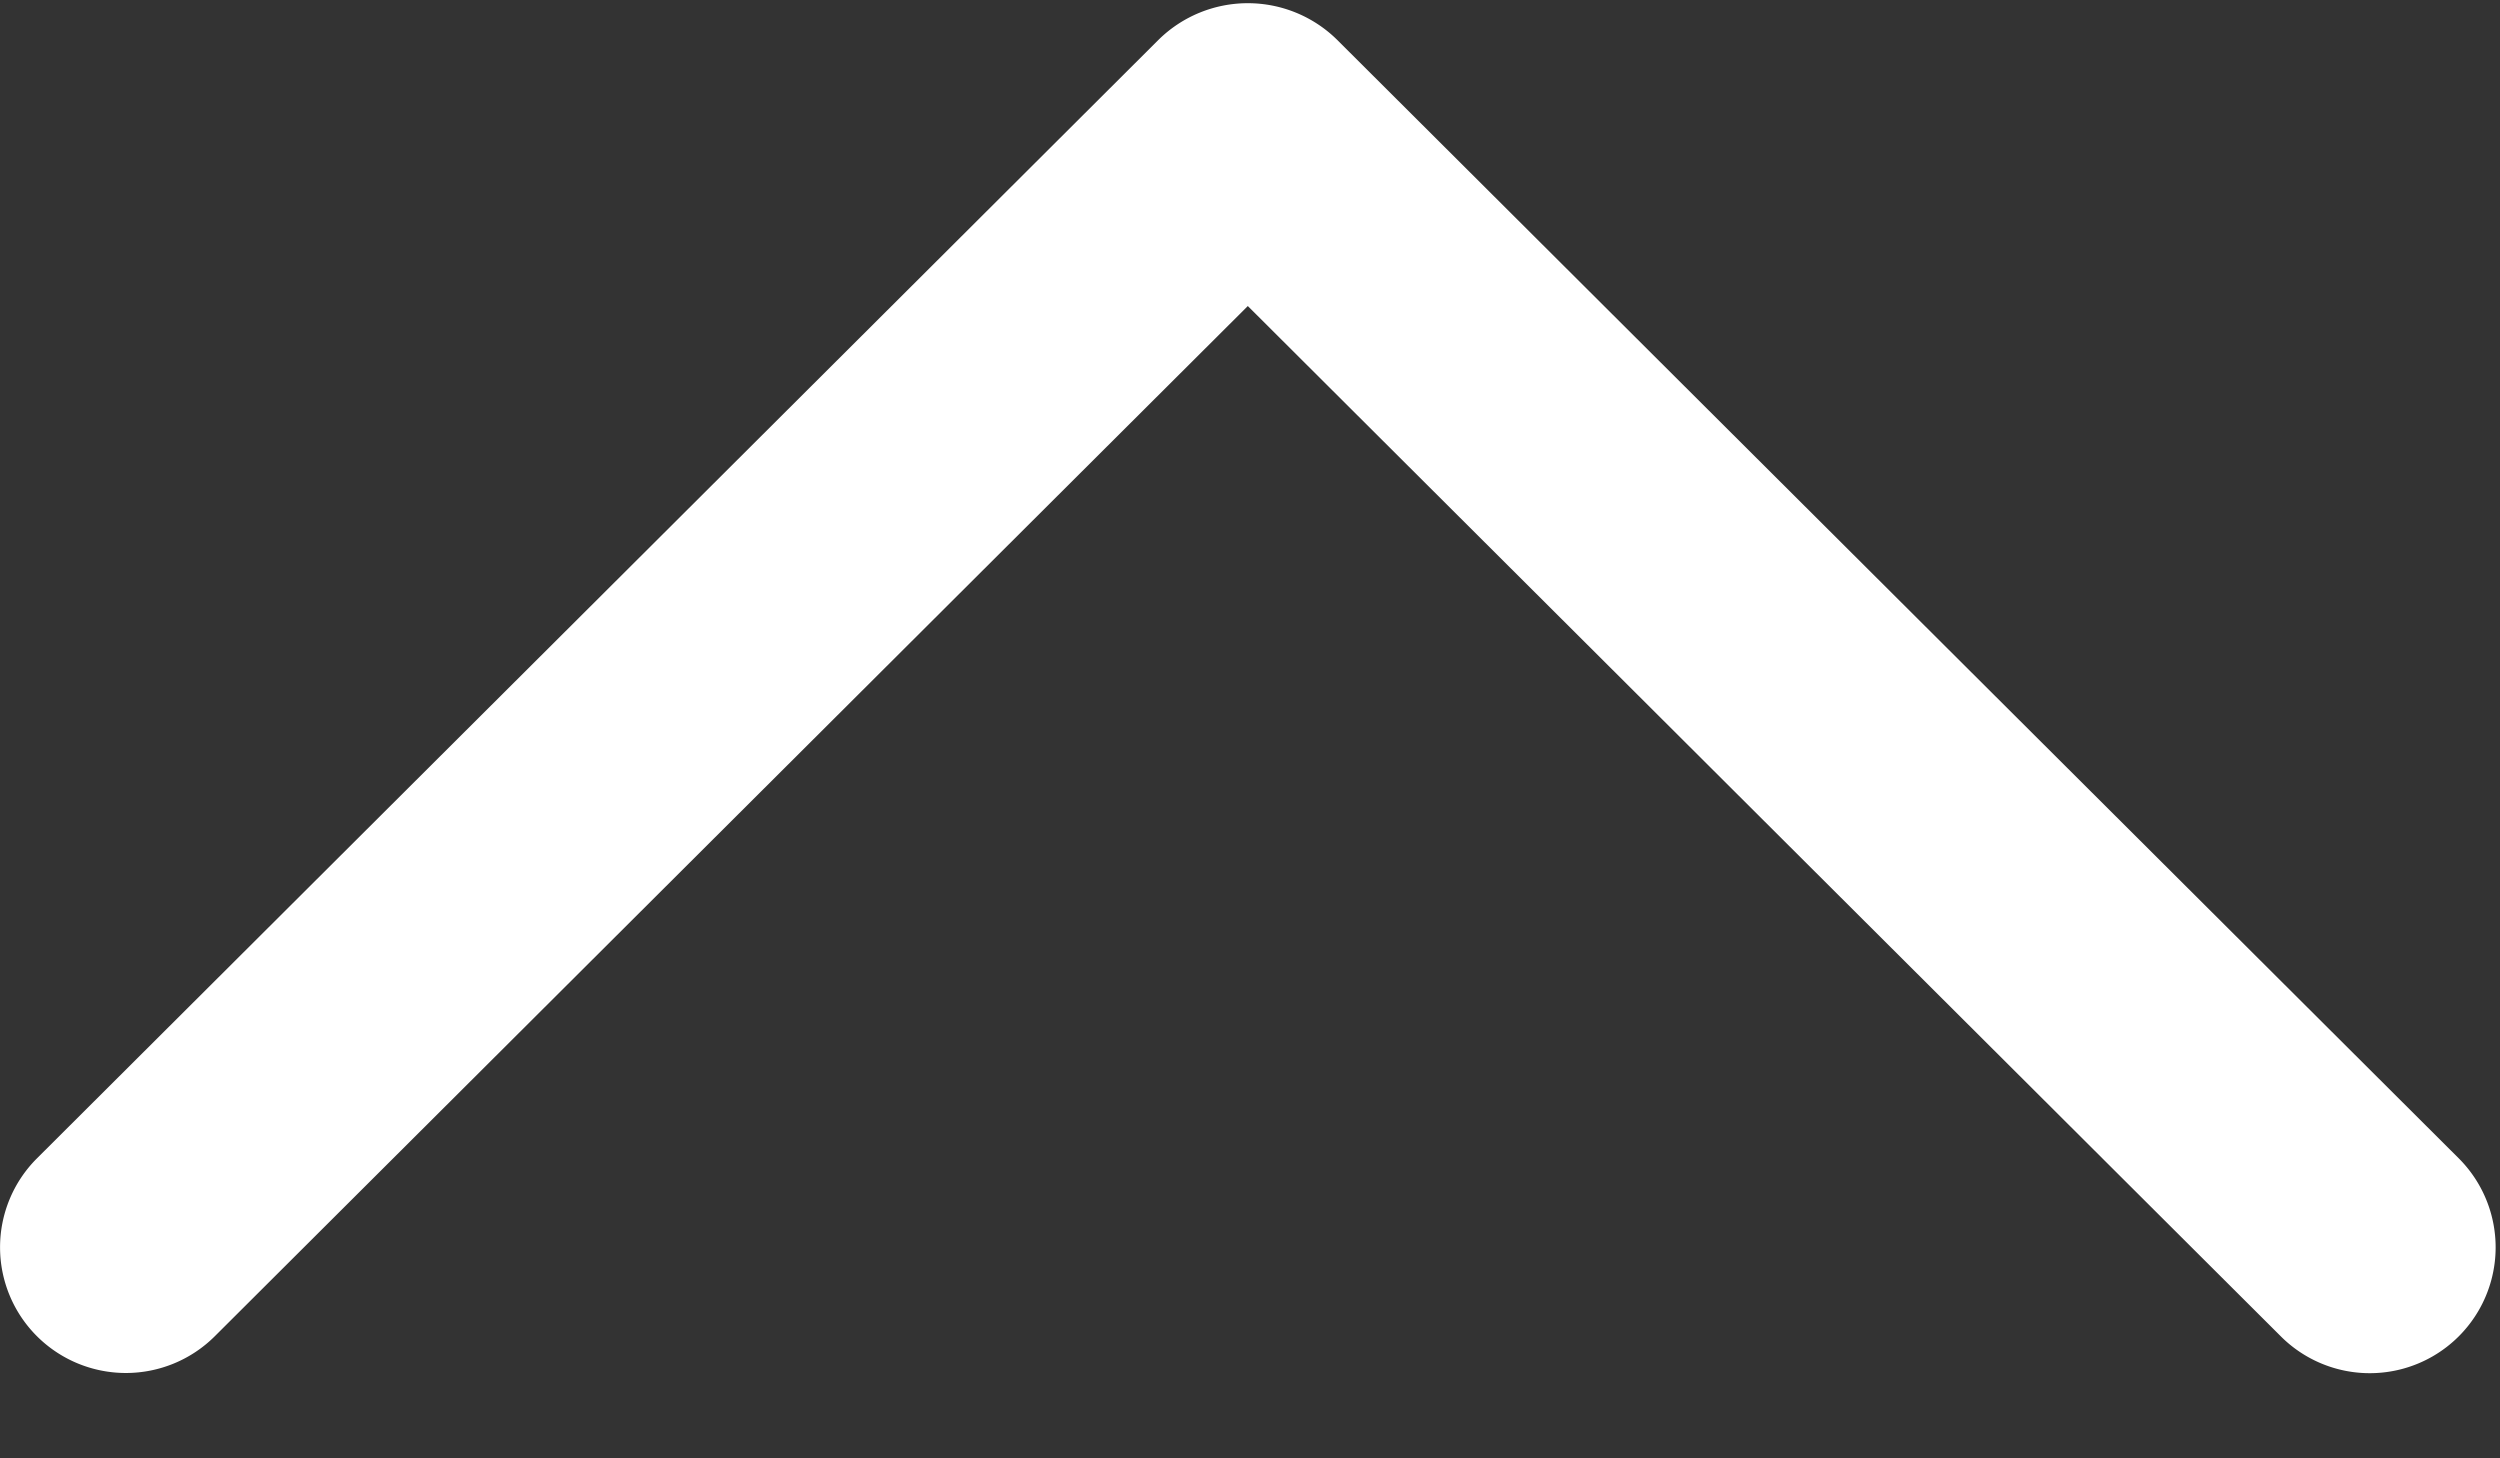
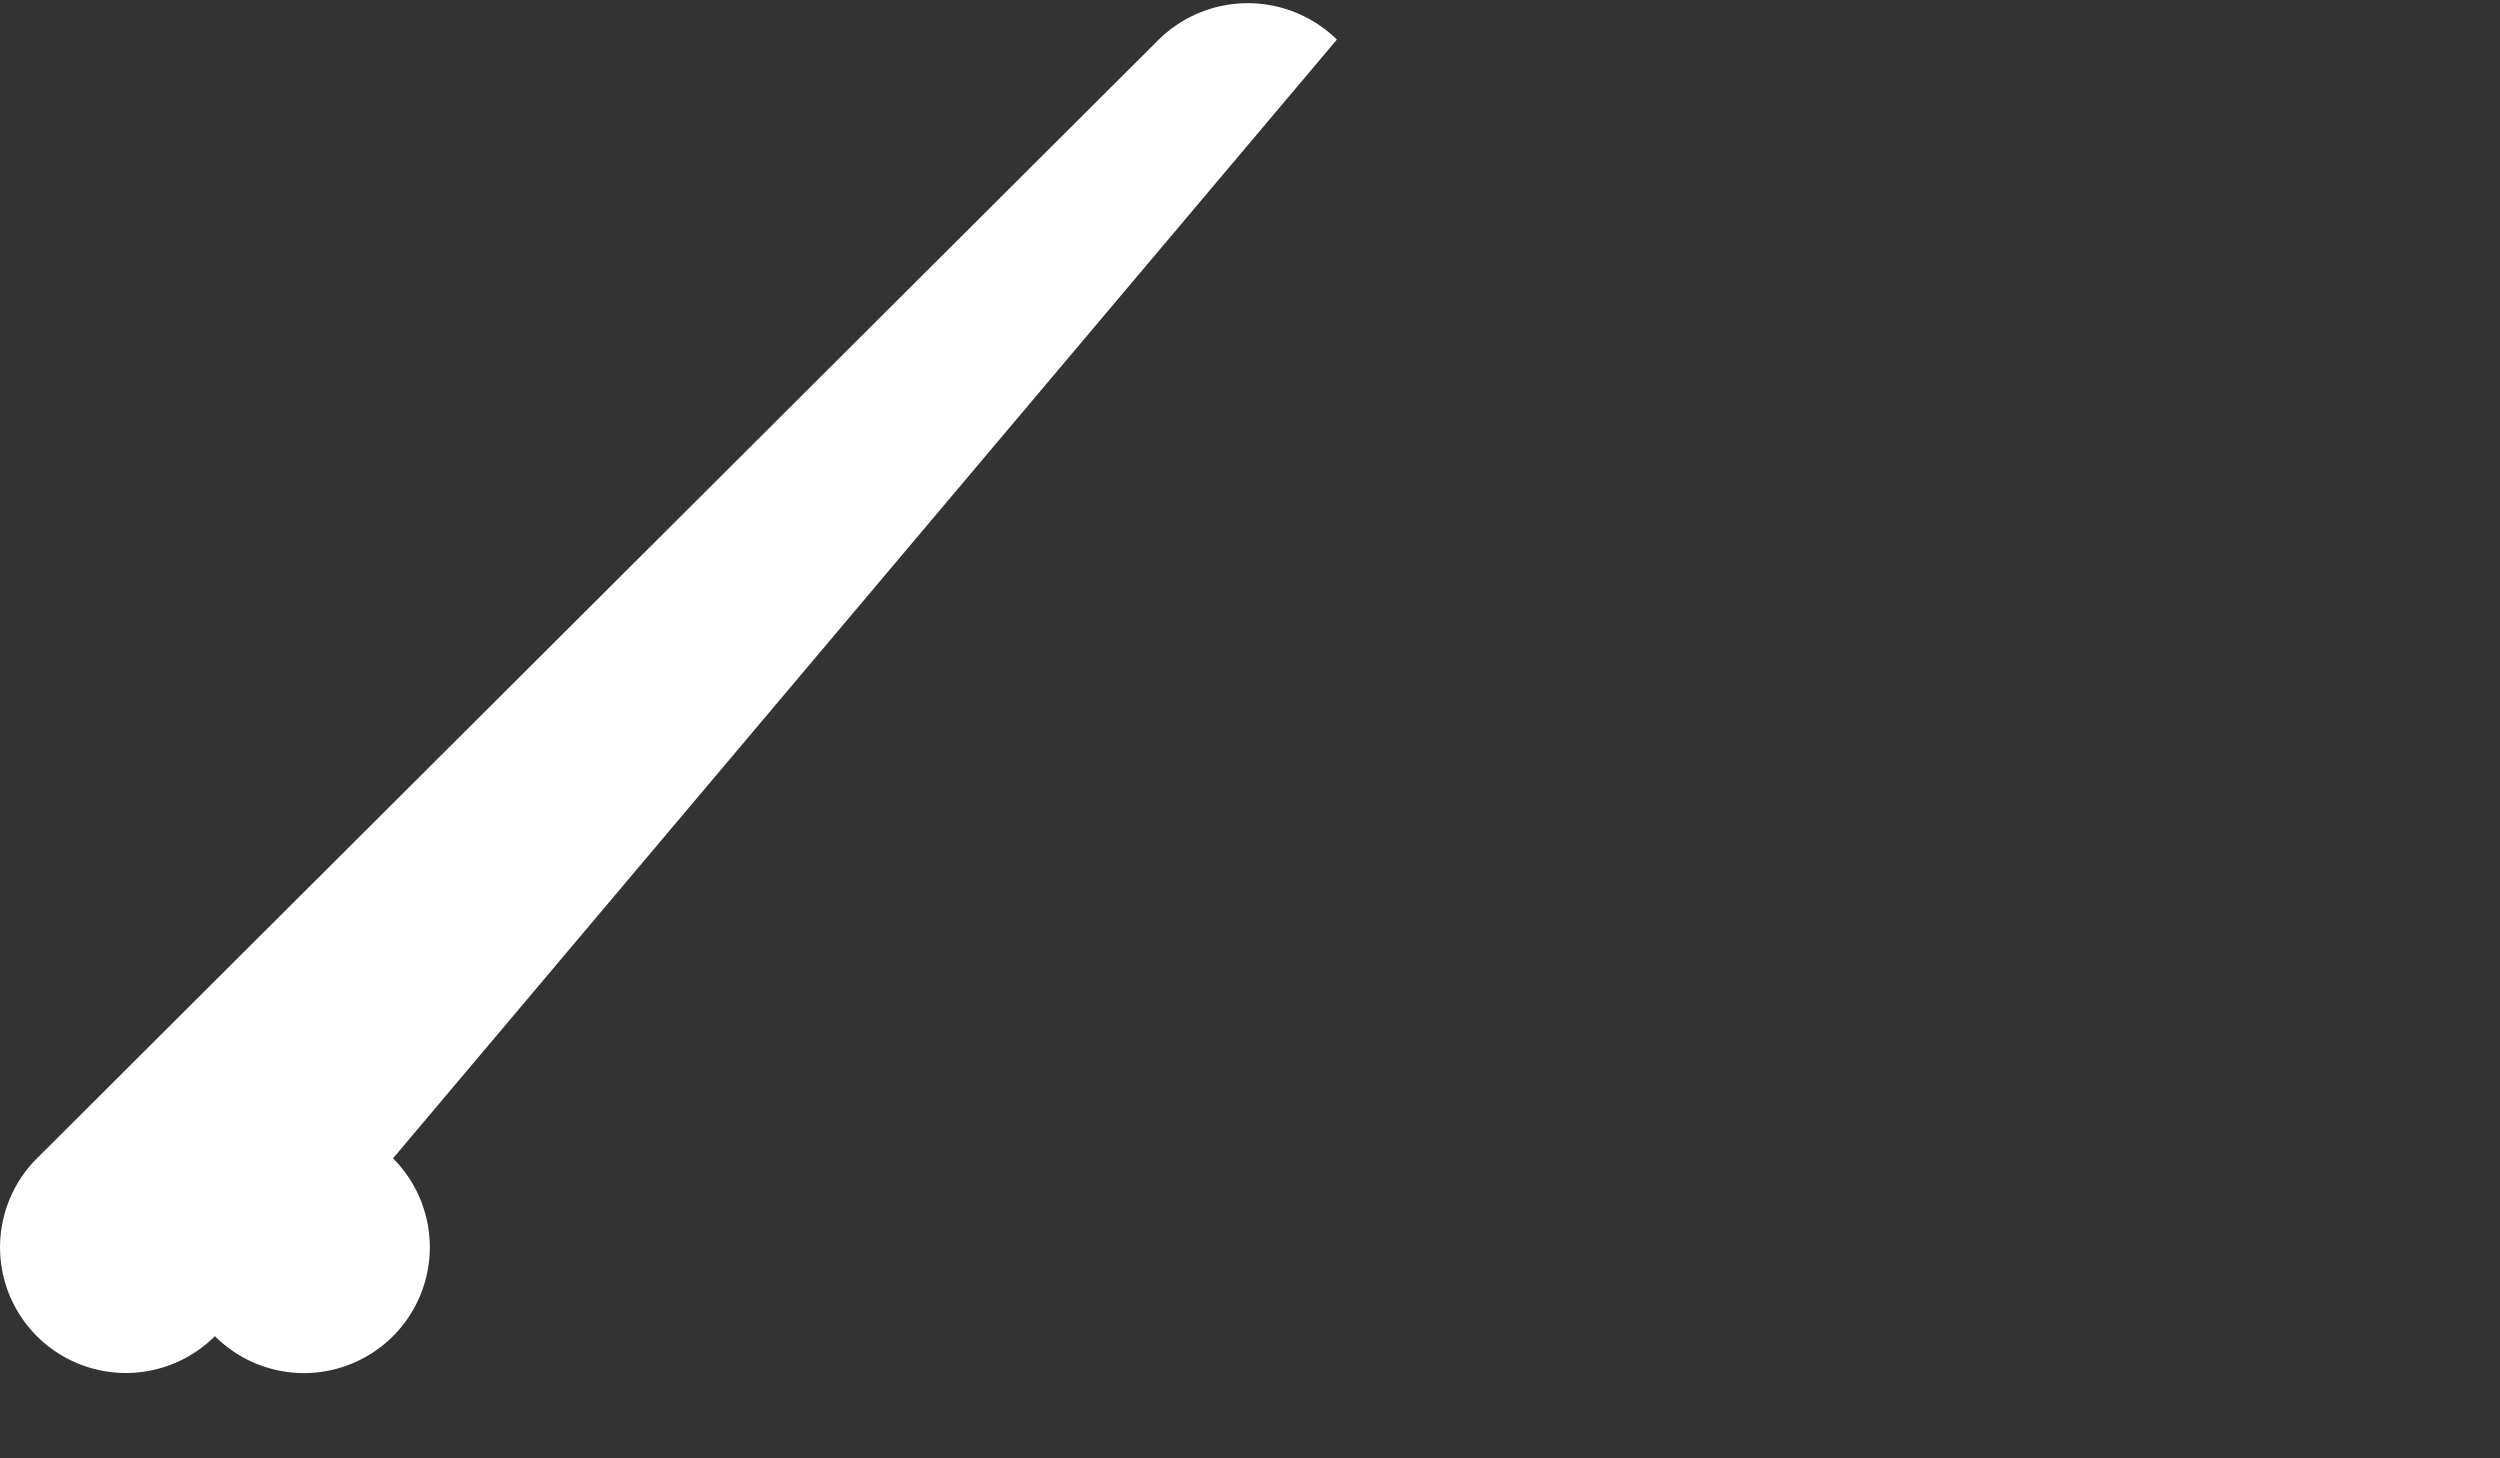
<svg xmlns="http://www.w3.org/2000/svg" width="24" height="14">
  <rect width="100%" height="100%" fill="#333333" stroke="none" />
  <g clip-path="url(#clip-8DC299F3-75E4-E8F3-1A5A-ABDA38E7A8F9)">
-     <path fill="#fff" d="M12.834.38a1.221 1.221 0 00-1.71 0L.354 11.121a1.206 1.206 0 000 1.706 1.209 1.209 0 001.709 0l9.916-9.889 9.916 9.89a1.207 1.207 0 101.71-1.707z" />
+     <path fill="#fff" d="M12.834.38a1.221 1.221 0 00-1.71 0L.354 11.121a1.206 1.206 0 000 1.706 1.209 1.209 0 001.709 0a1.207 1.207 0 101.71-1.707z" />
  </g>
</svg>